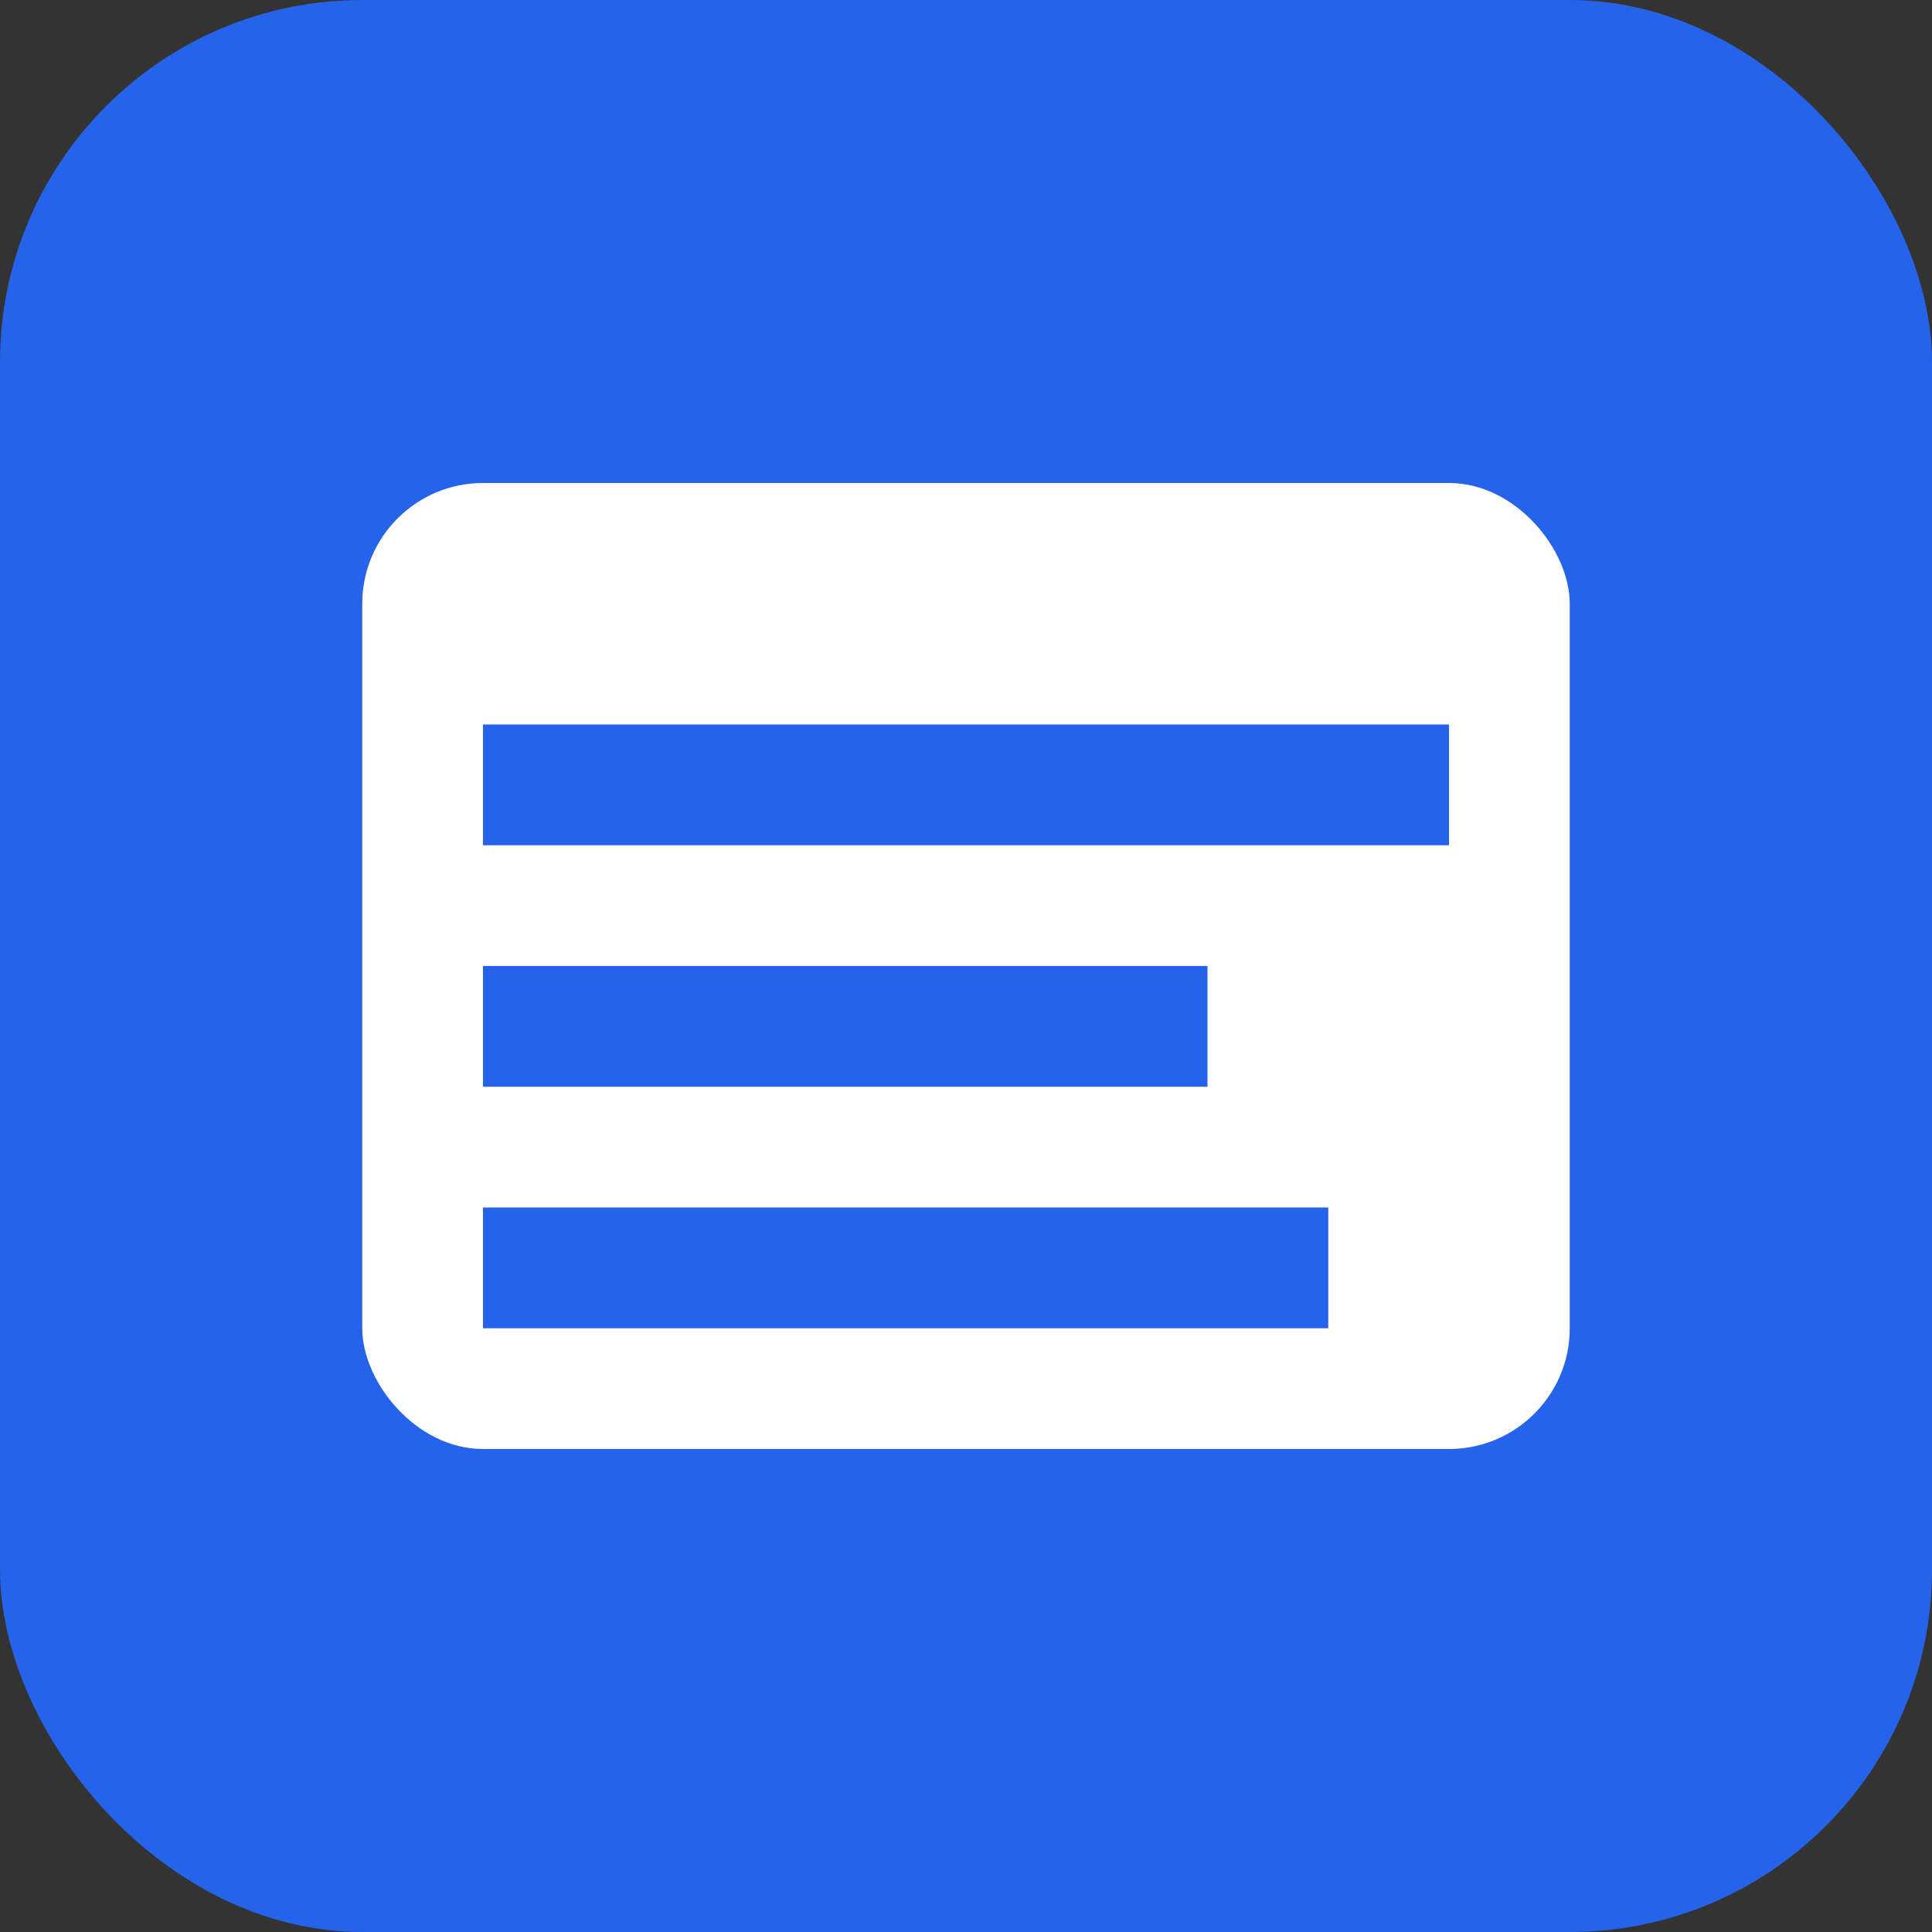
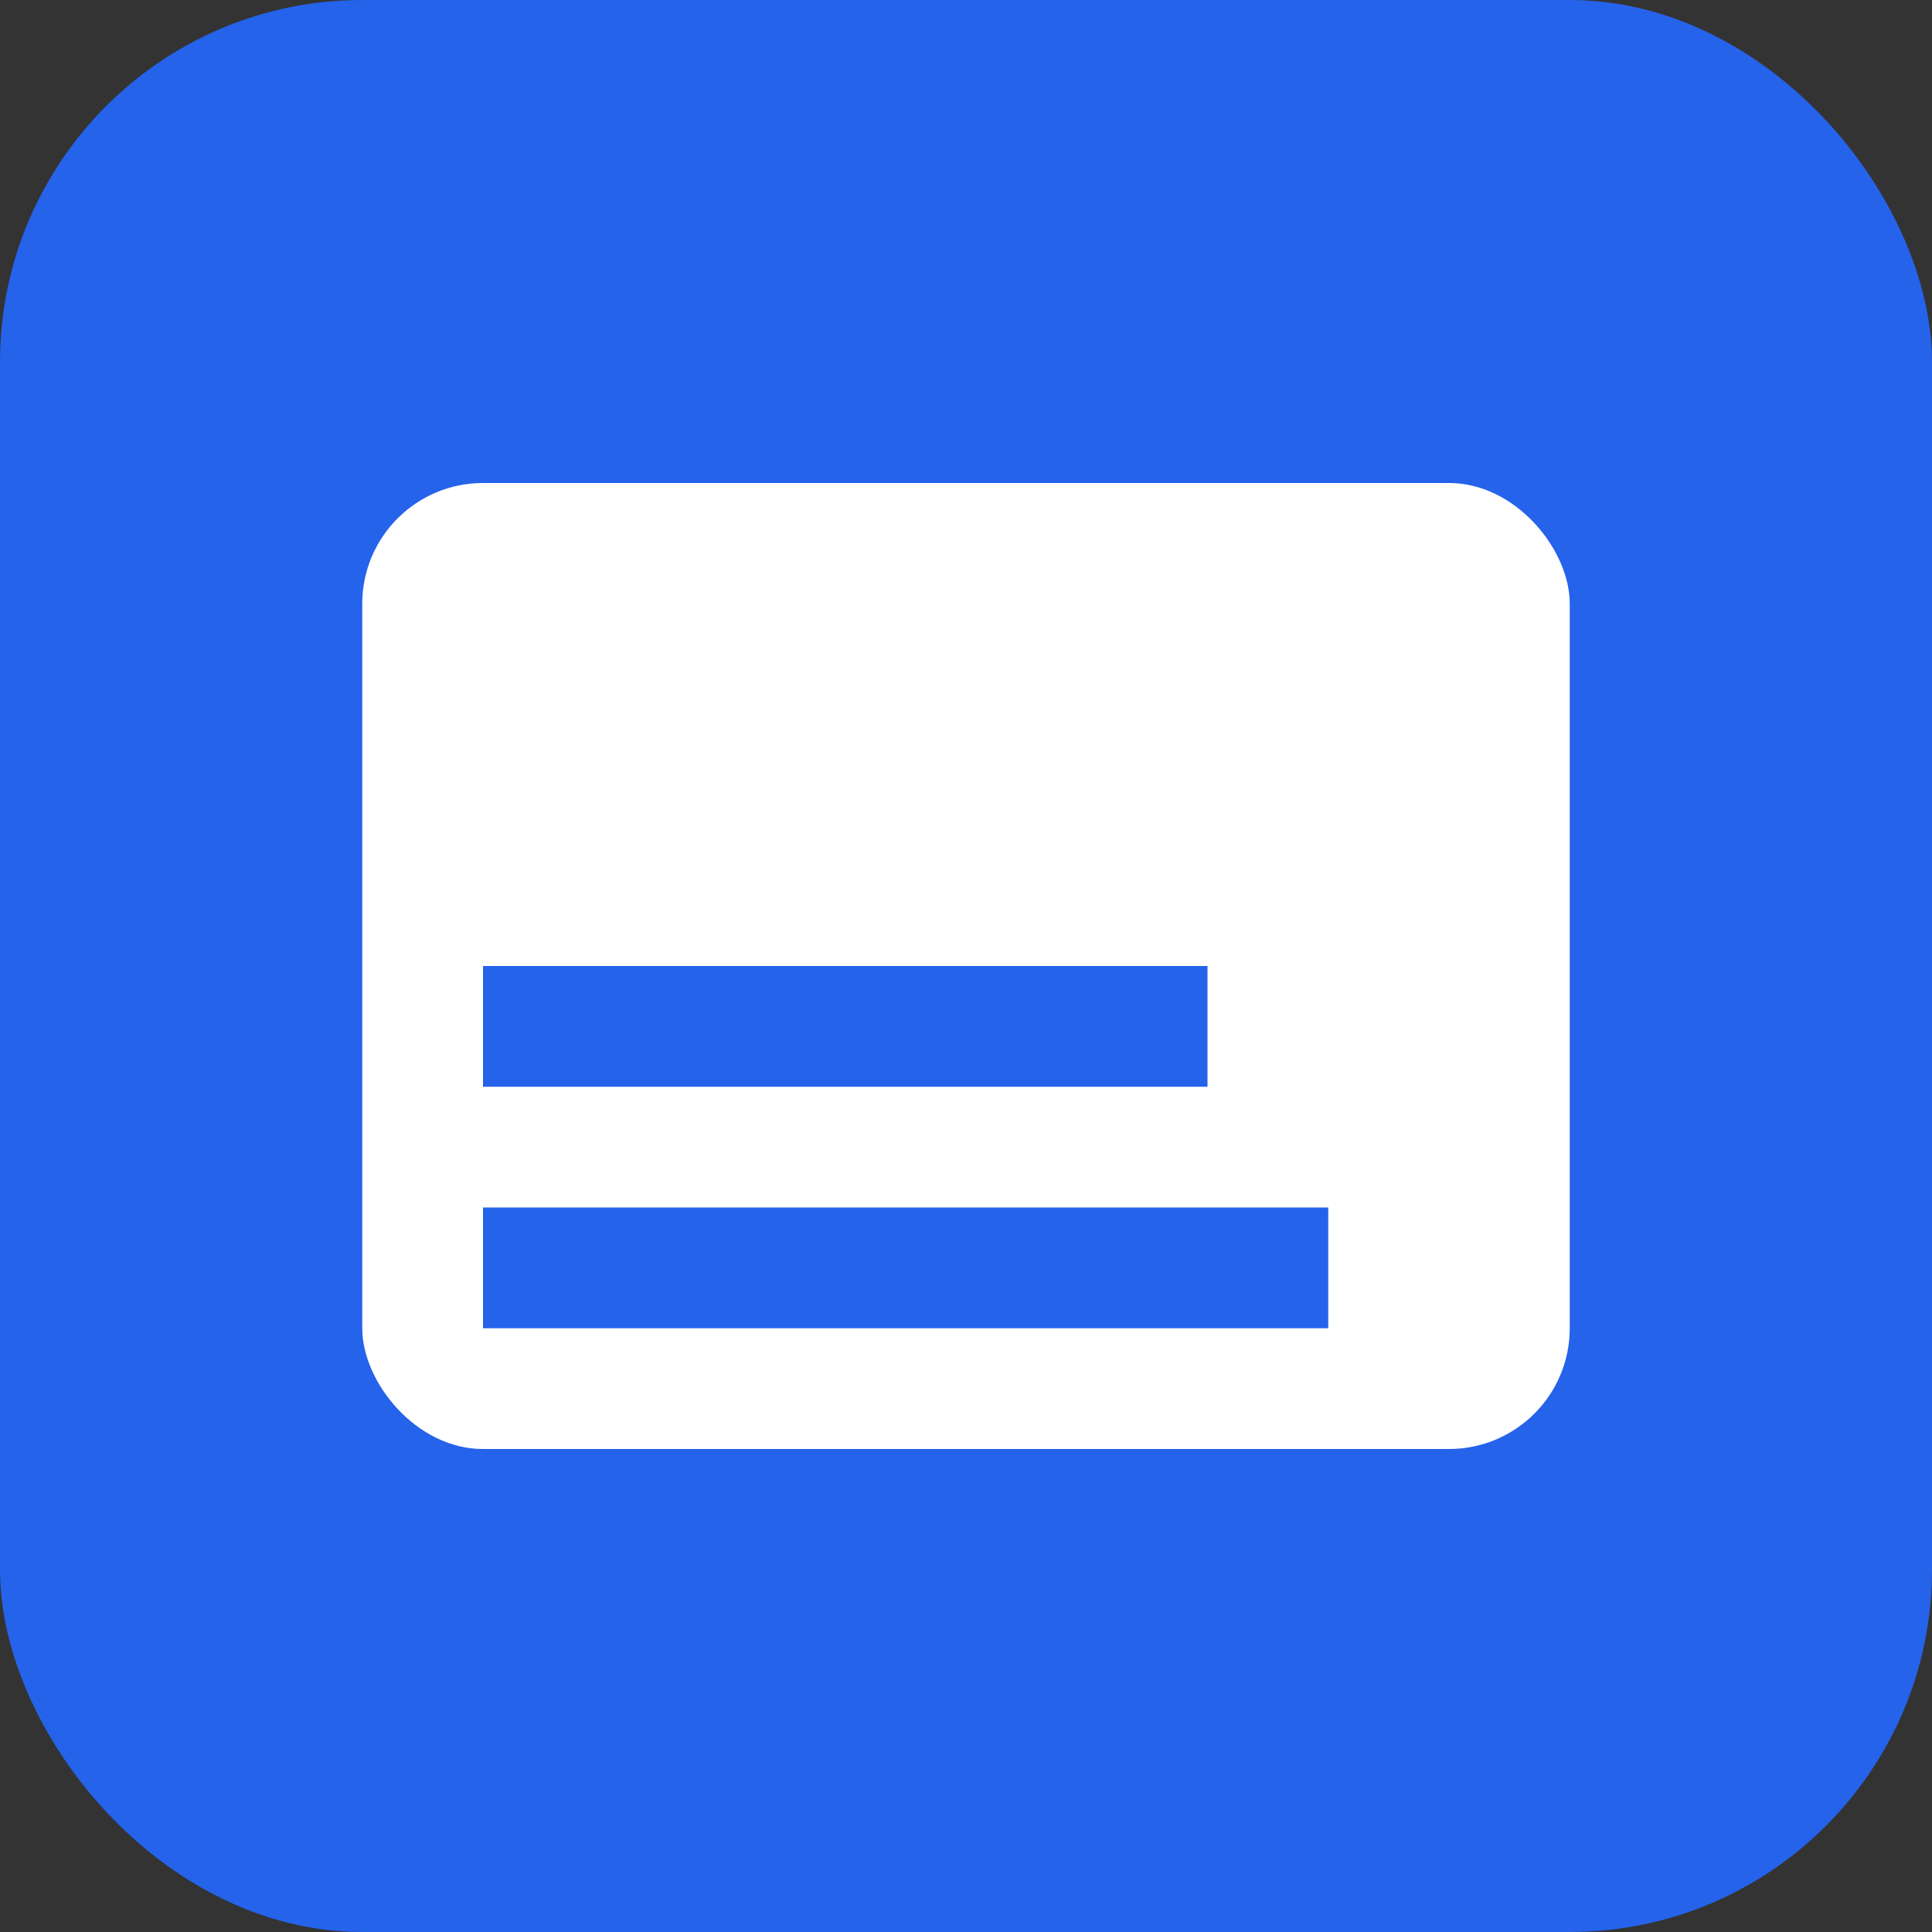
<svg xmlns="http://www.w3.org/2000/svg" viewBox="0 0 32 32" width="32" height="32">
  <rect x="0" y="0" width="32" height="32" fill="#333333" stroke="none" />
  <rect width="32" height="32" rx="6" fill="#2563eb" />
  <rect x="6" y="8" width="20" height="16" rx="2" fill="white" />
-   <rect x="8" y="12" width="16" height="2" fill="#2563eb" />
  <rect x="8" y="16" width="12" height="2" fill="#2563eb" />
  <rect x="8" y="20" width="14" height="2" fill="#2563eb" />
</svg>